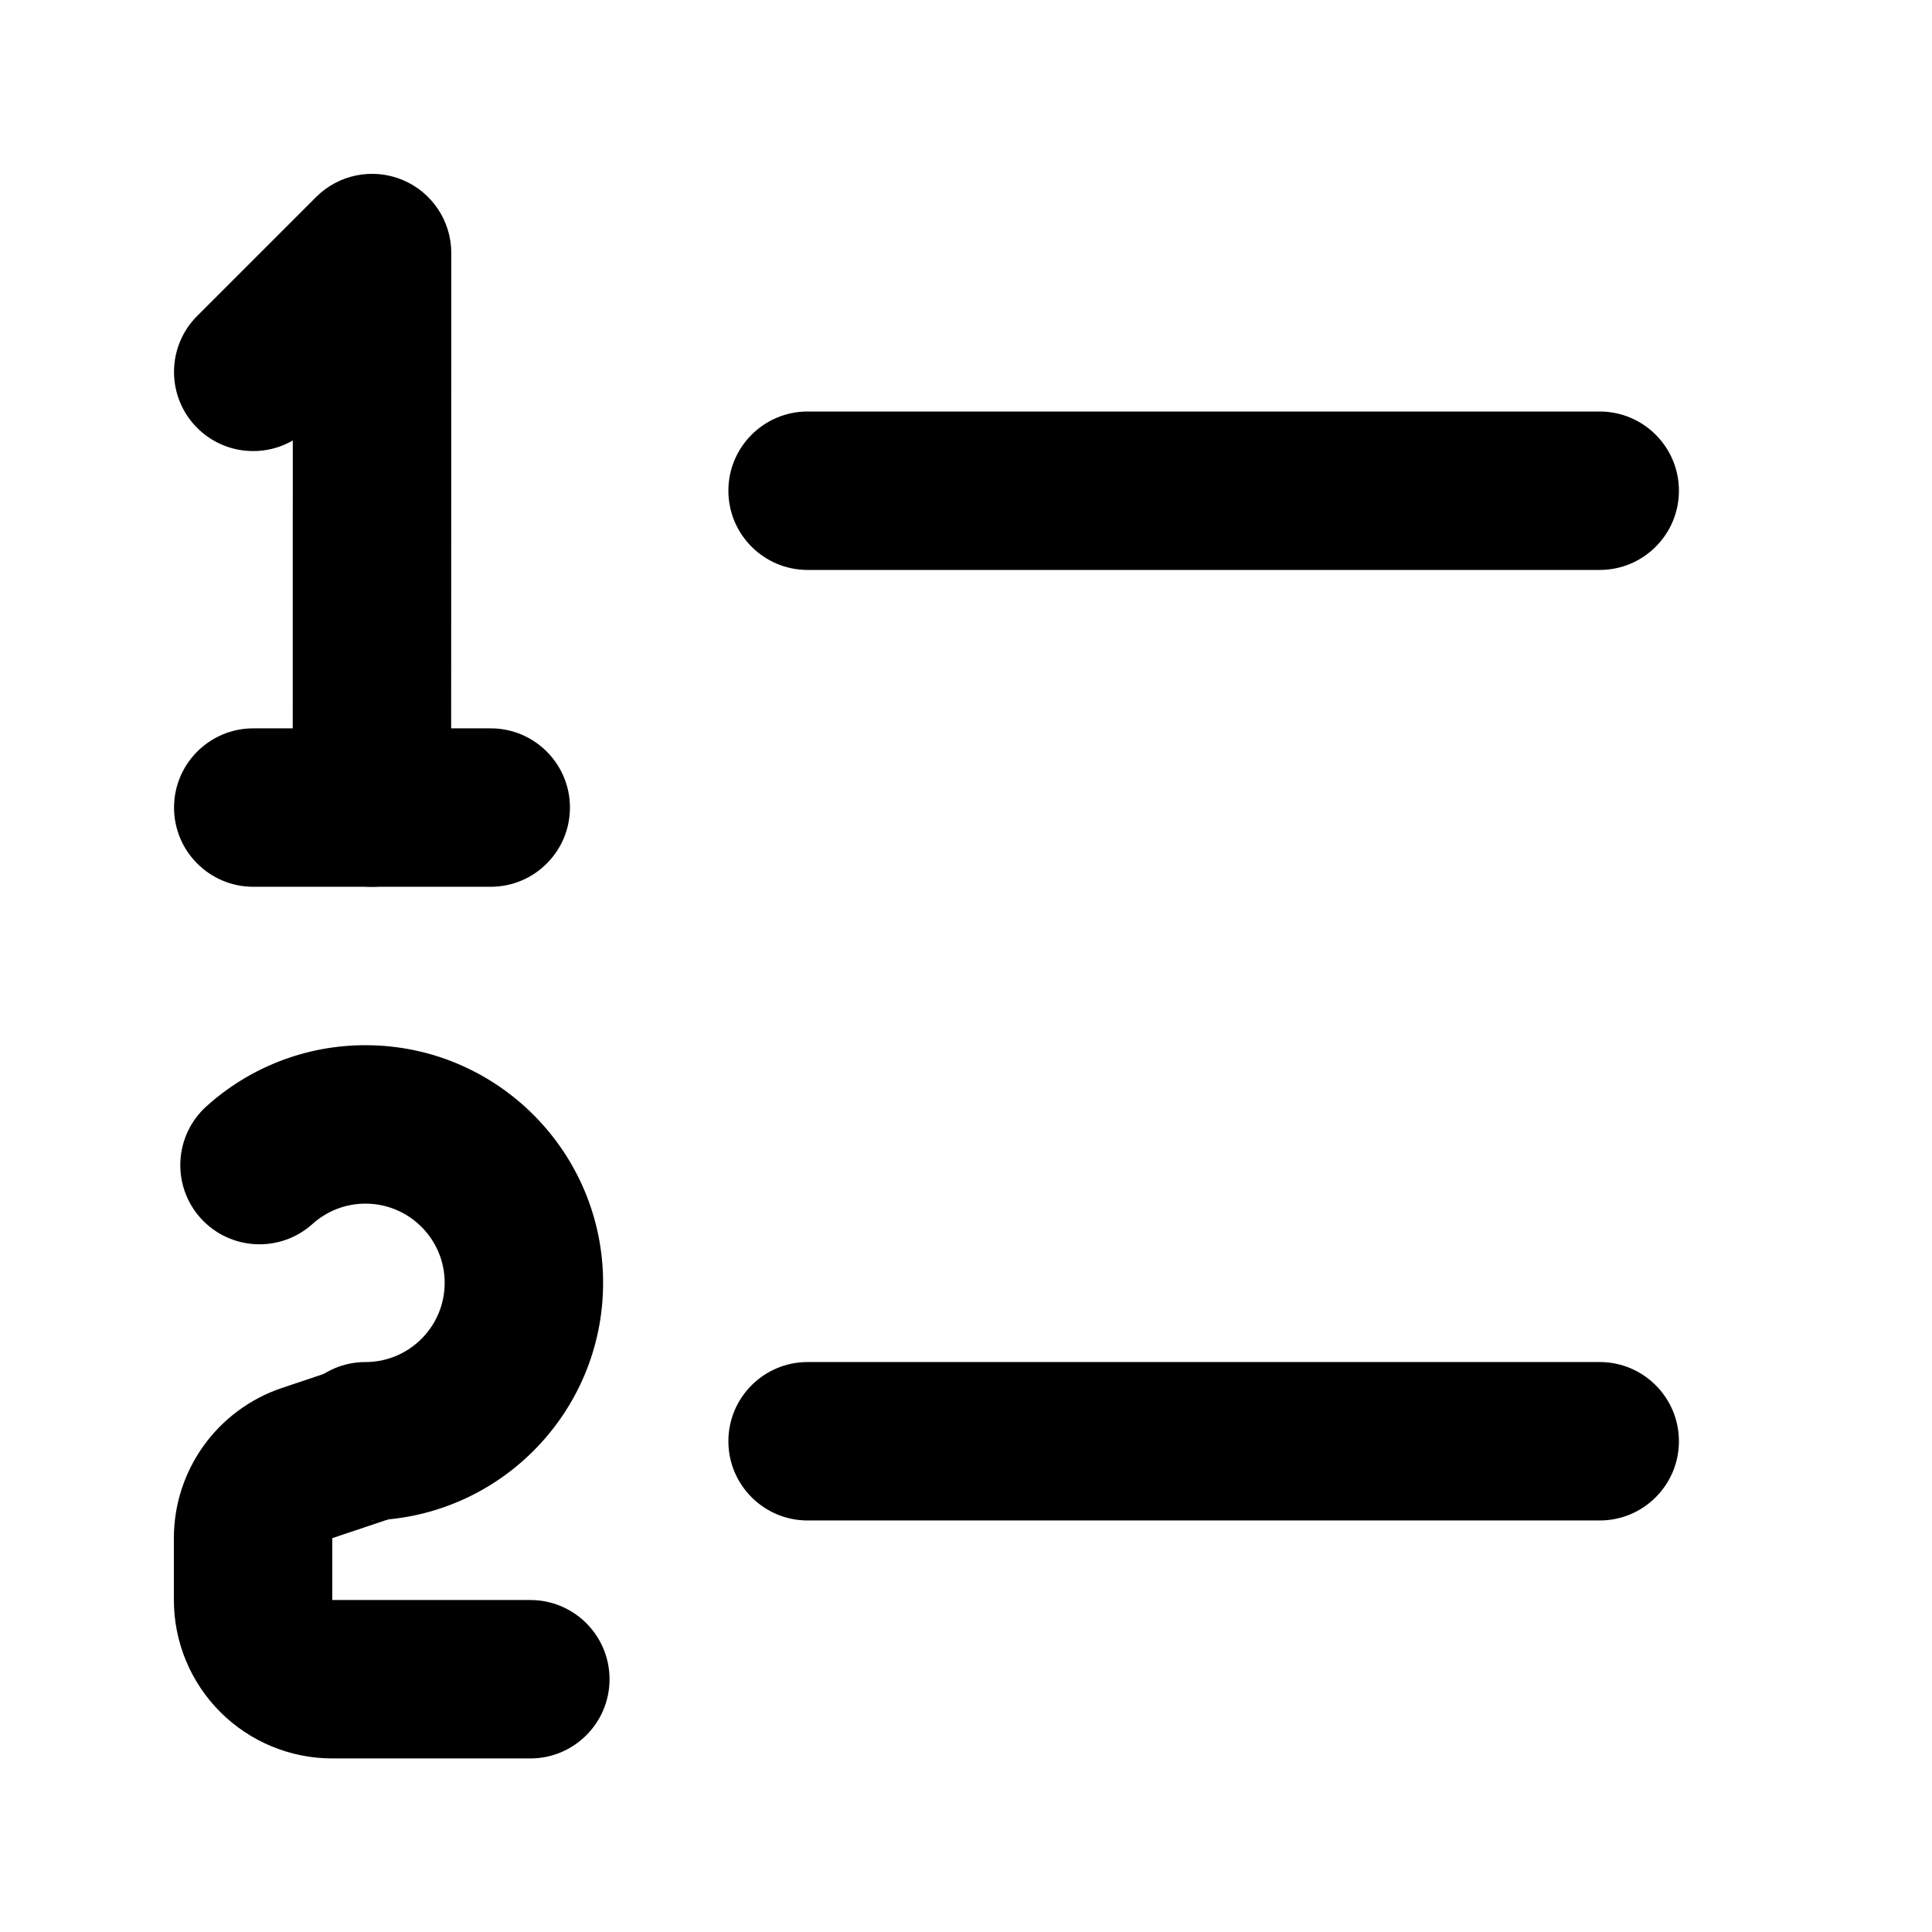
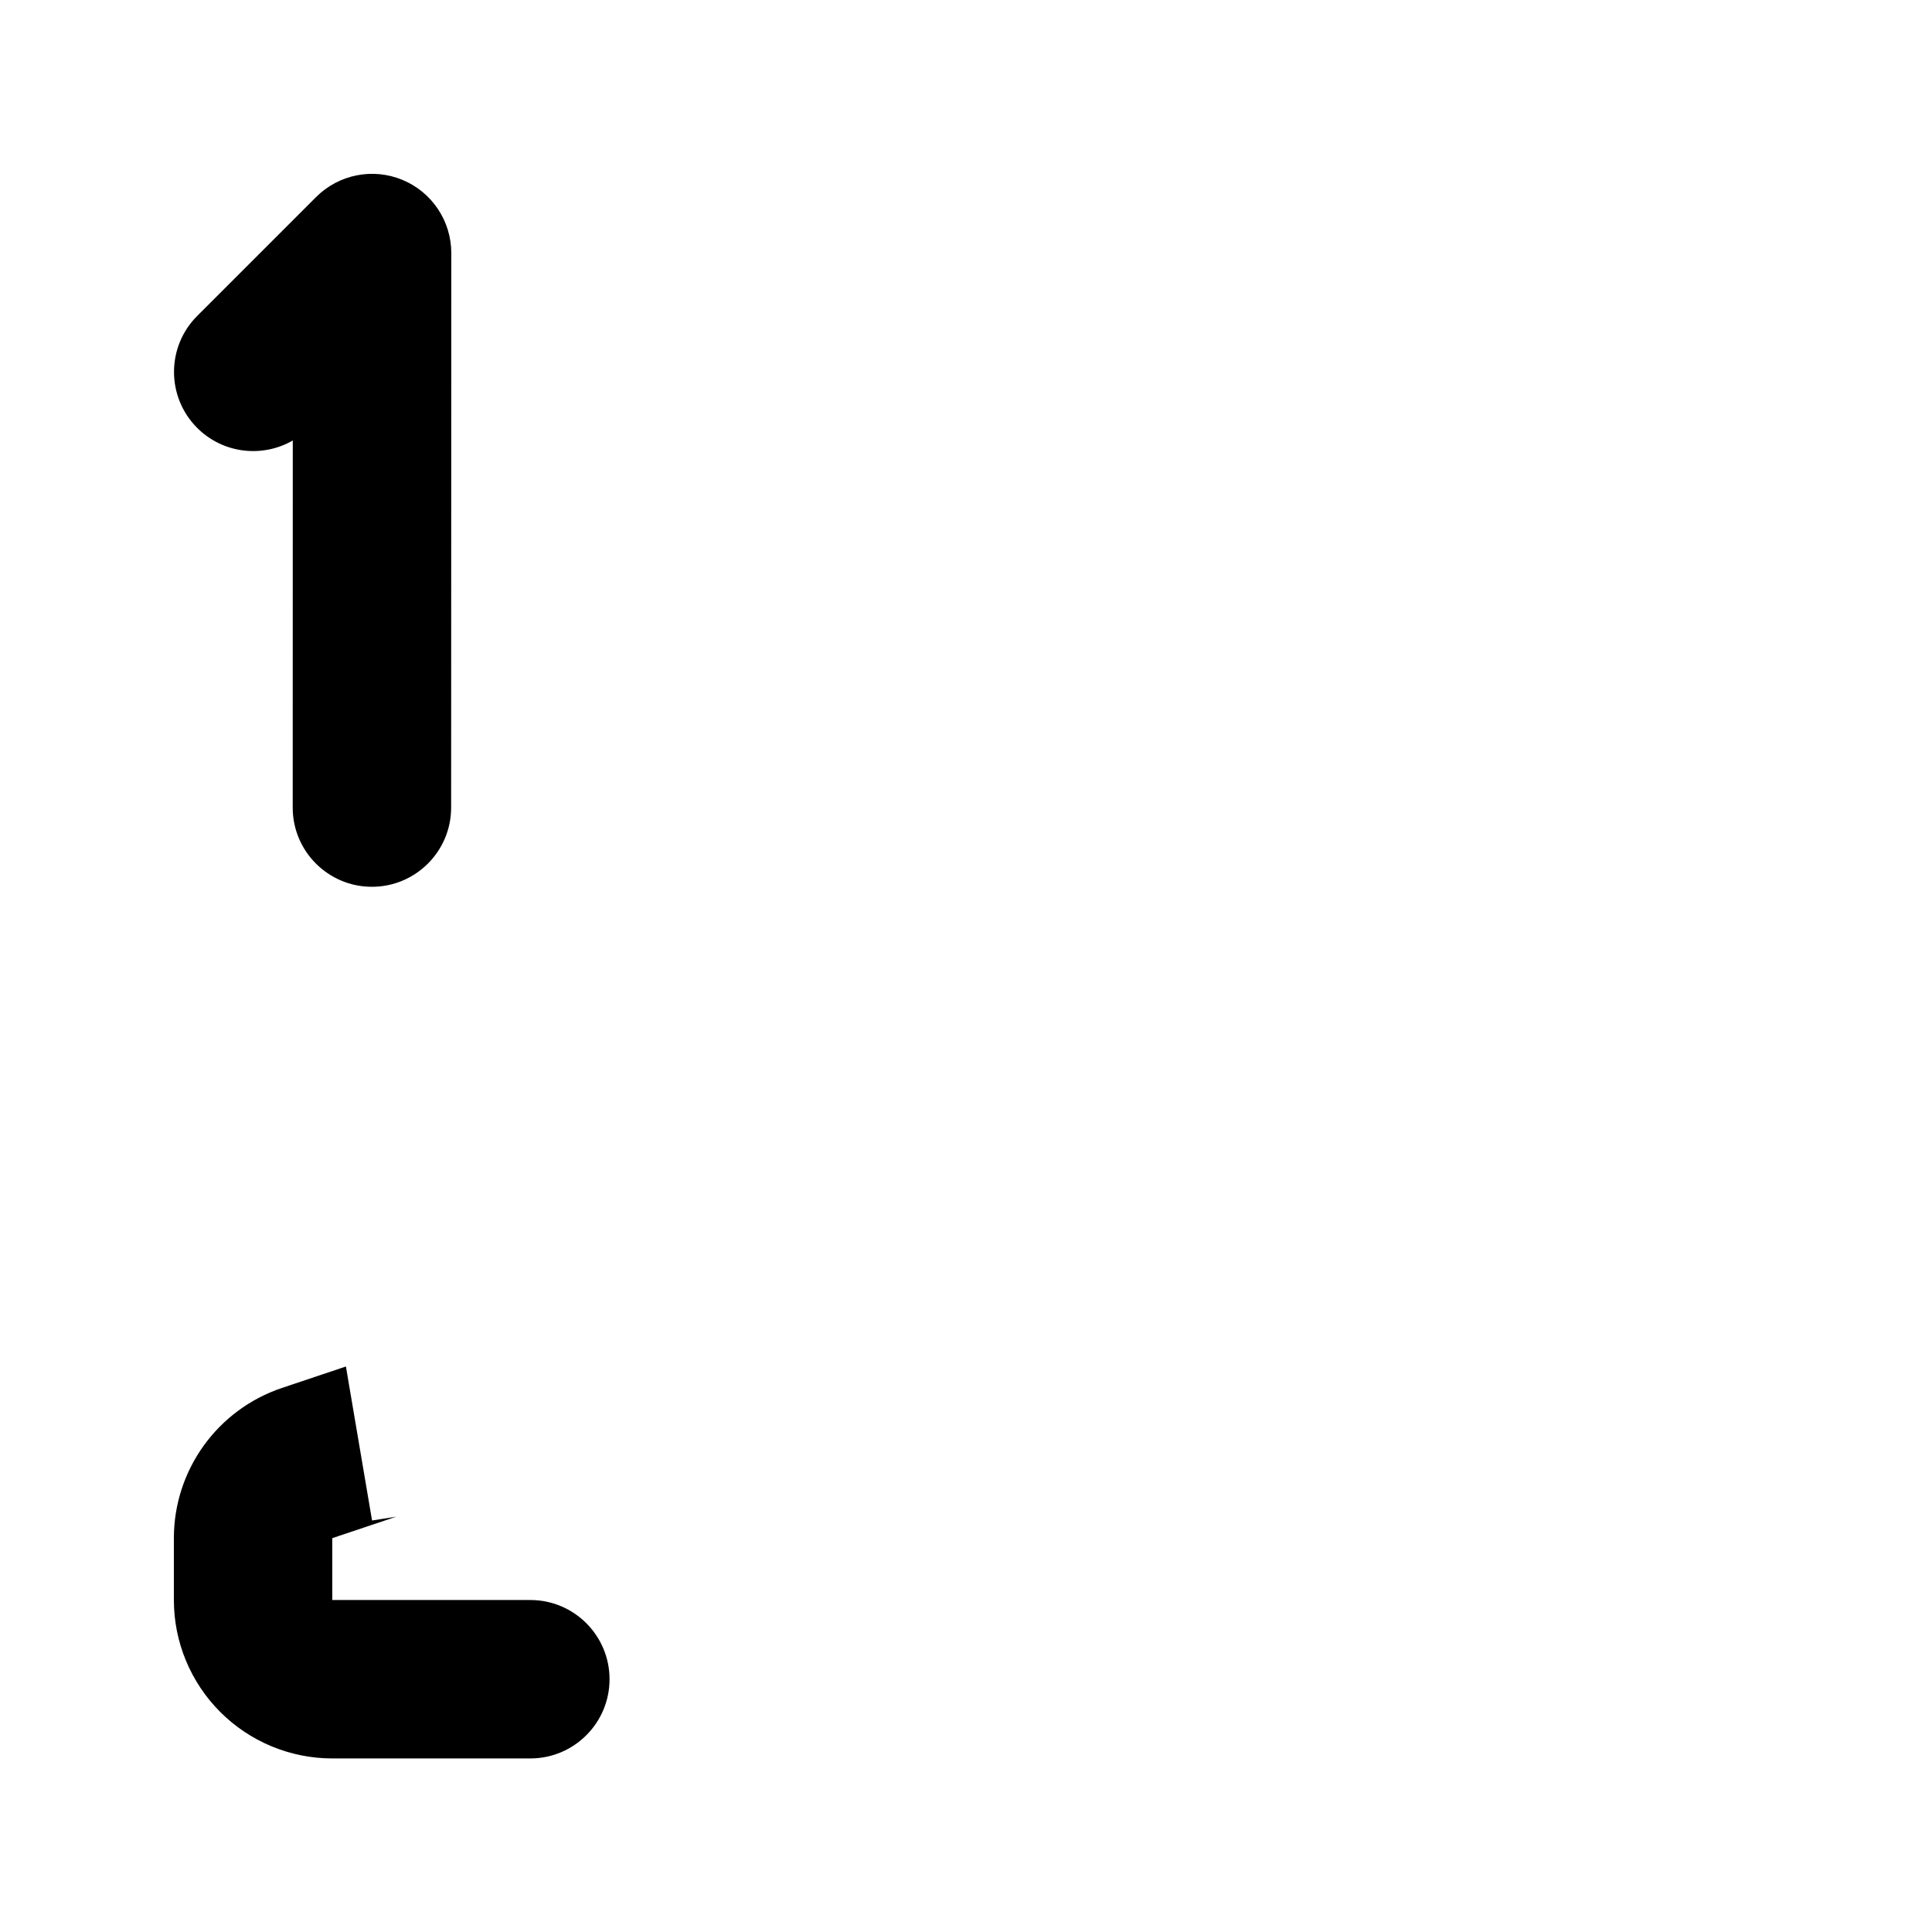
<svg xmlns="http://www.w3.org/2000/svg" fill="#000000" width="800px" height="800px" version="1.1" viewBox="144 144 512 512">
  <g fill-rule="evenodd">
-     <path d="m358.02 295.04h209.92c11.586 0 20.992-9.406 20.992-20.992s-9.406-20.992-20.992-20.992h-209.92c-11.586 0-20.992 9.406-20.992 20.992s9.406 20.992 20.992 20.992z" />
-     <path d="m358.02 546.94h209.92c11.586 0 20.992-9.406 20.992-20.992 0-11.586-9.406-20.992-20.992-20.992h-209.92c-11.586 0-20.992 9.406-20.992 20.992 0 11.586 9.406 20.992 20.992 20.992z" />
    <path d="m221.59 260.74-0.02 97.277c0 11.586 9.406 20.992 20.992 20.992 11.586 0 20.992-9.406 20.992-20.992l0.043-146.95c0-8.48-5.102-16.145-12.953-19.398s-16.879-1.449-22.883 4.555l-31.488 31.488c-8.207 8.188-8.207 21.496-0.02 29.684 6.863 6.863 17.32 7.977 25.336 3.336z" />
-     <path d="m274.05 337.02h-62.934c-11.586 0-20.992 9.406-20.992 20.992s9.406 20.992 20.992 20.992h62.934c11.586 0 20.992-9.406 20.992-20.992s-9.406-20.992-20.992-20.992z" />
-     <path d="m226.81 468.37c3.738-3.359 8.648-5.394 14.043-5.394 11.586 0 20.992 9.406 20.992 20.992s-9.406 20.992-20.992 20.992c-11.586 0-20.992 9.406-20.992 20.992s9.406 20.992 20.992 20.992c34.762 0 62.977-28.215 62.977-62.977s-28.215-62.977-62.977-62.977c-16.207 0-30.984 6.129-42.133 16.184-8.605 7.746-9.301 21.035-1.555 29.641 7.766 8.605 21.035 9.301 29.641 1.555z" />
    <path d="m232.06 568.02v-16.395l16.961-5.688-6.422 1.008-6.926-40.809s-9.469 3.168-16.961 5.688c-17.109 5.75-28.633 21.77-28.633 39.801v16.395c0 11.148 4.43 21.812 12.301 29.684 7.871 7.871 18.559 12.301 29.684 12.301h52.48c11.586 0 20.992-9.406 20.992-20.992 0-11.586-9.406-20.992-20.992-20.992z" />
  </g>
</svg>